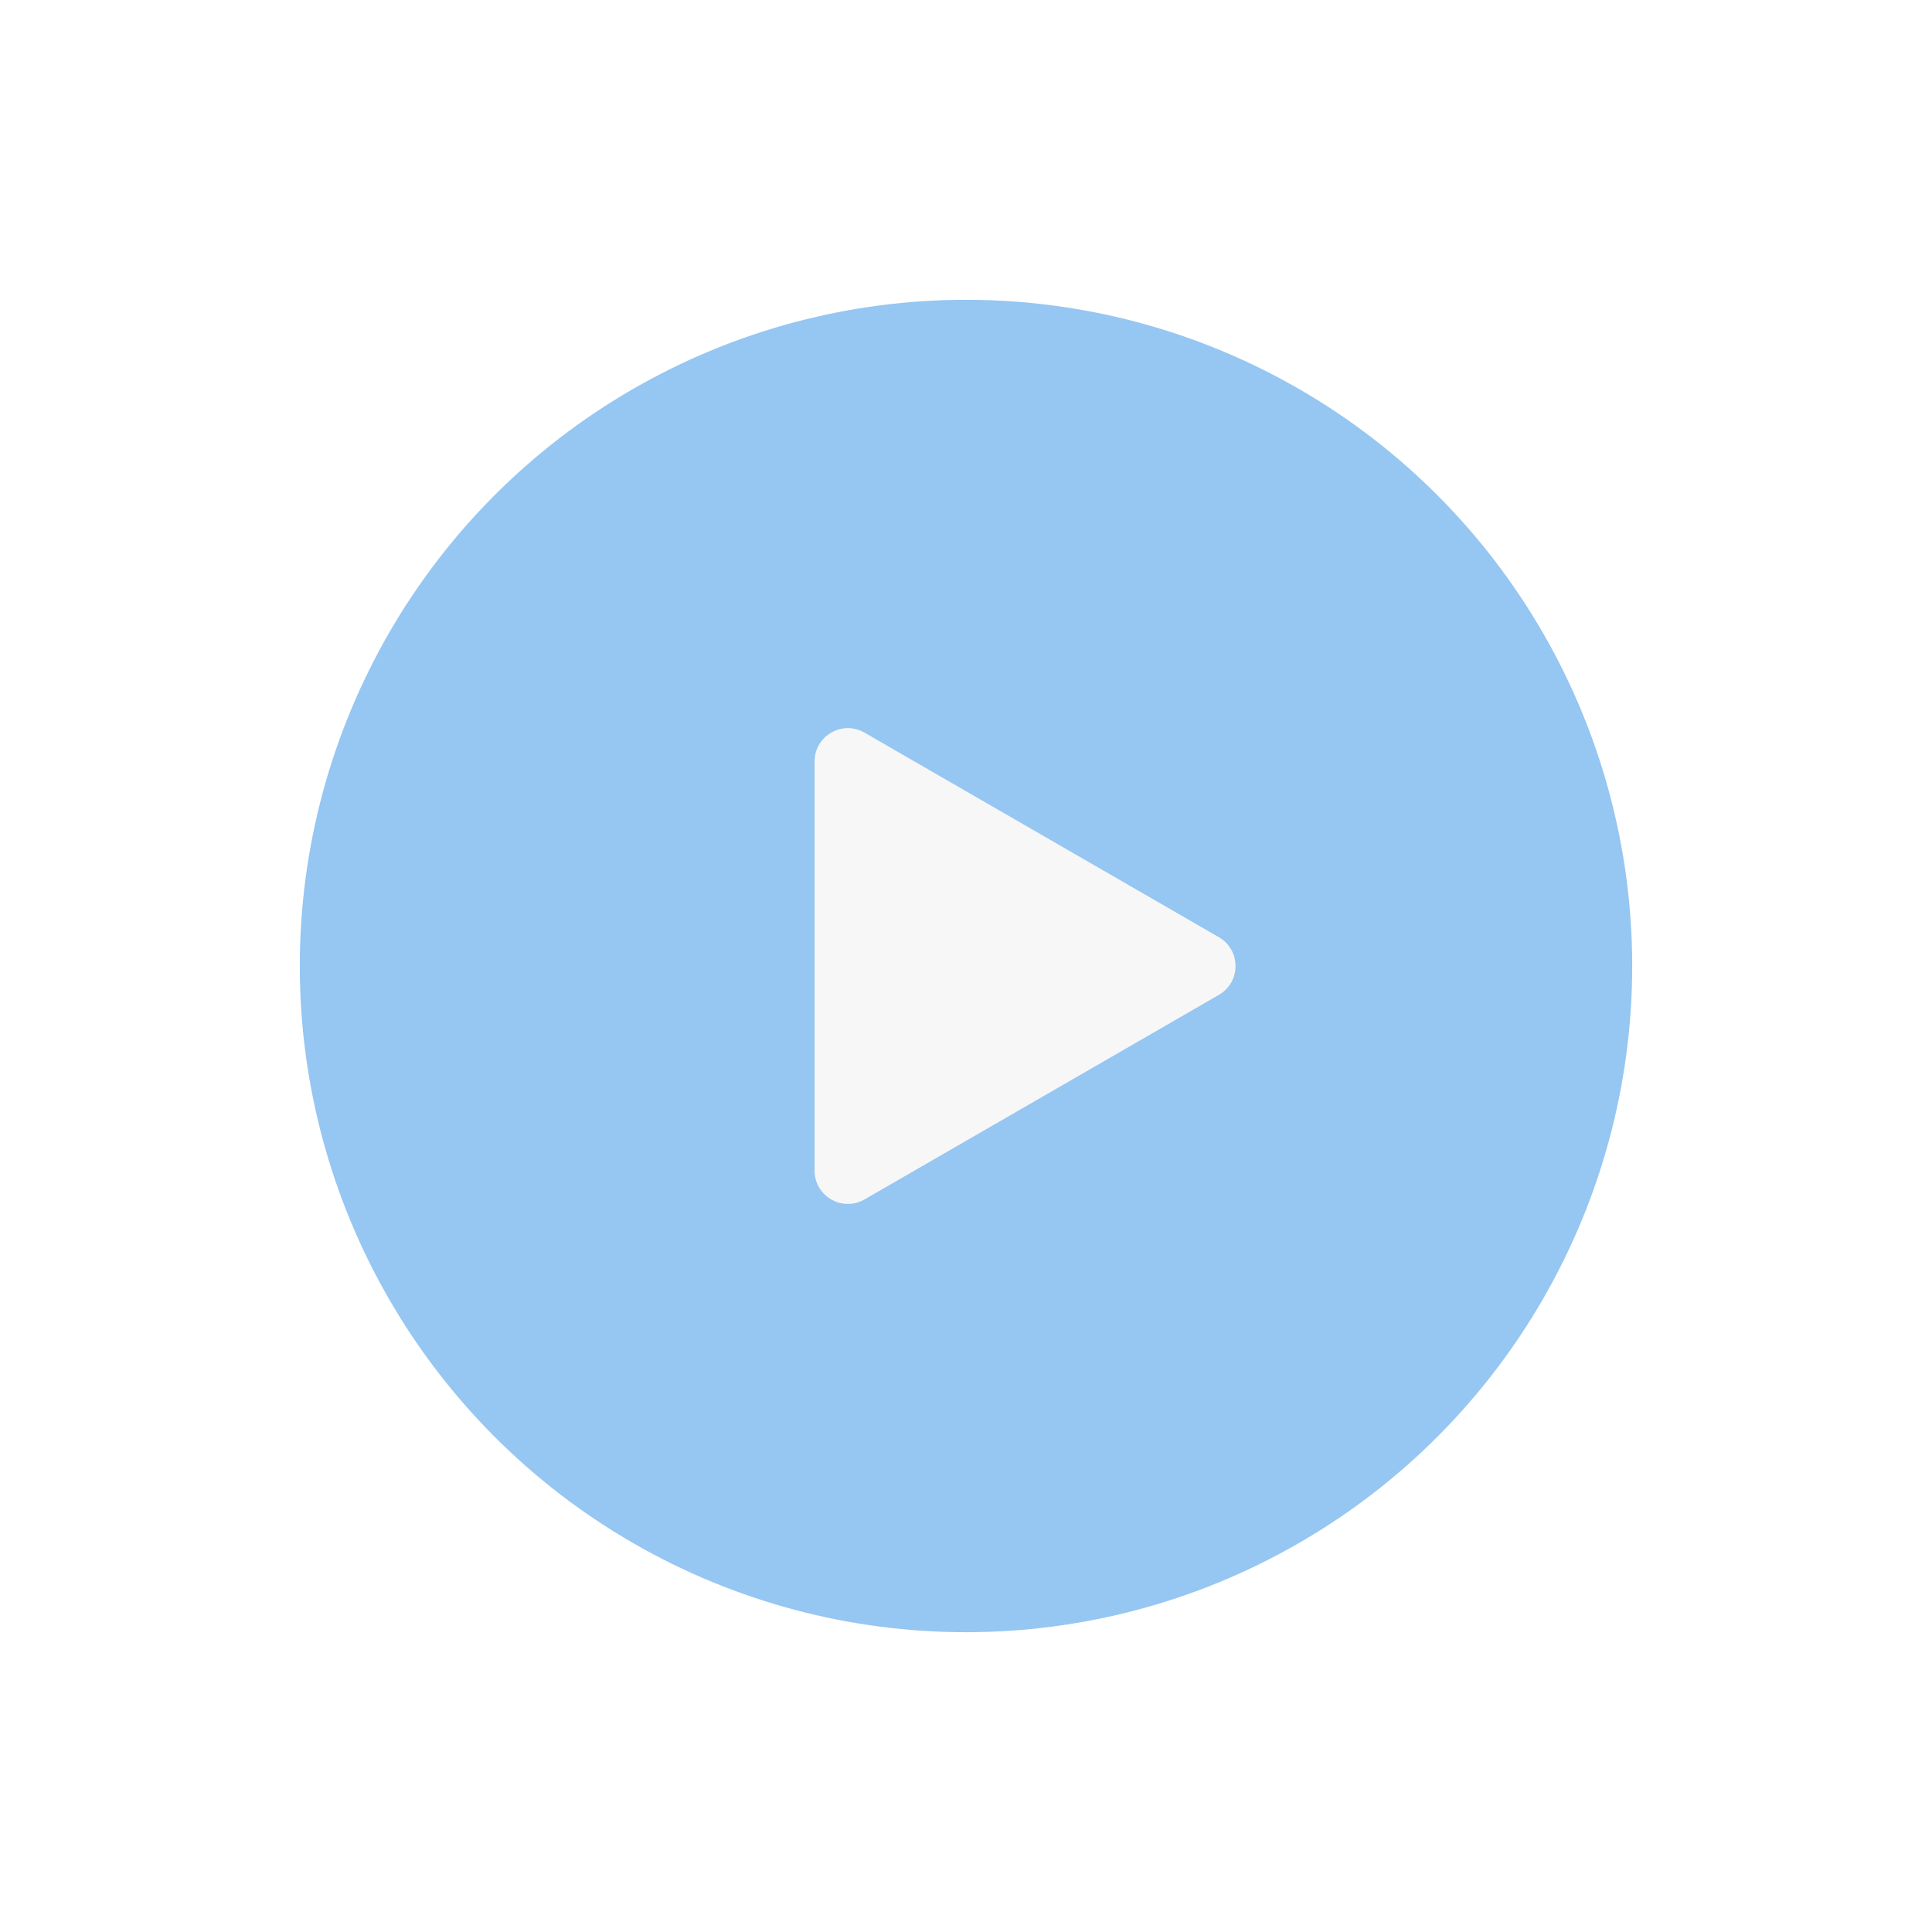
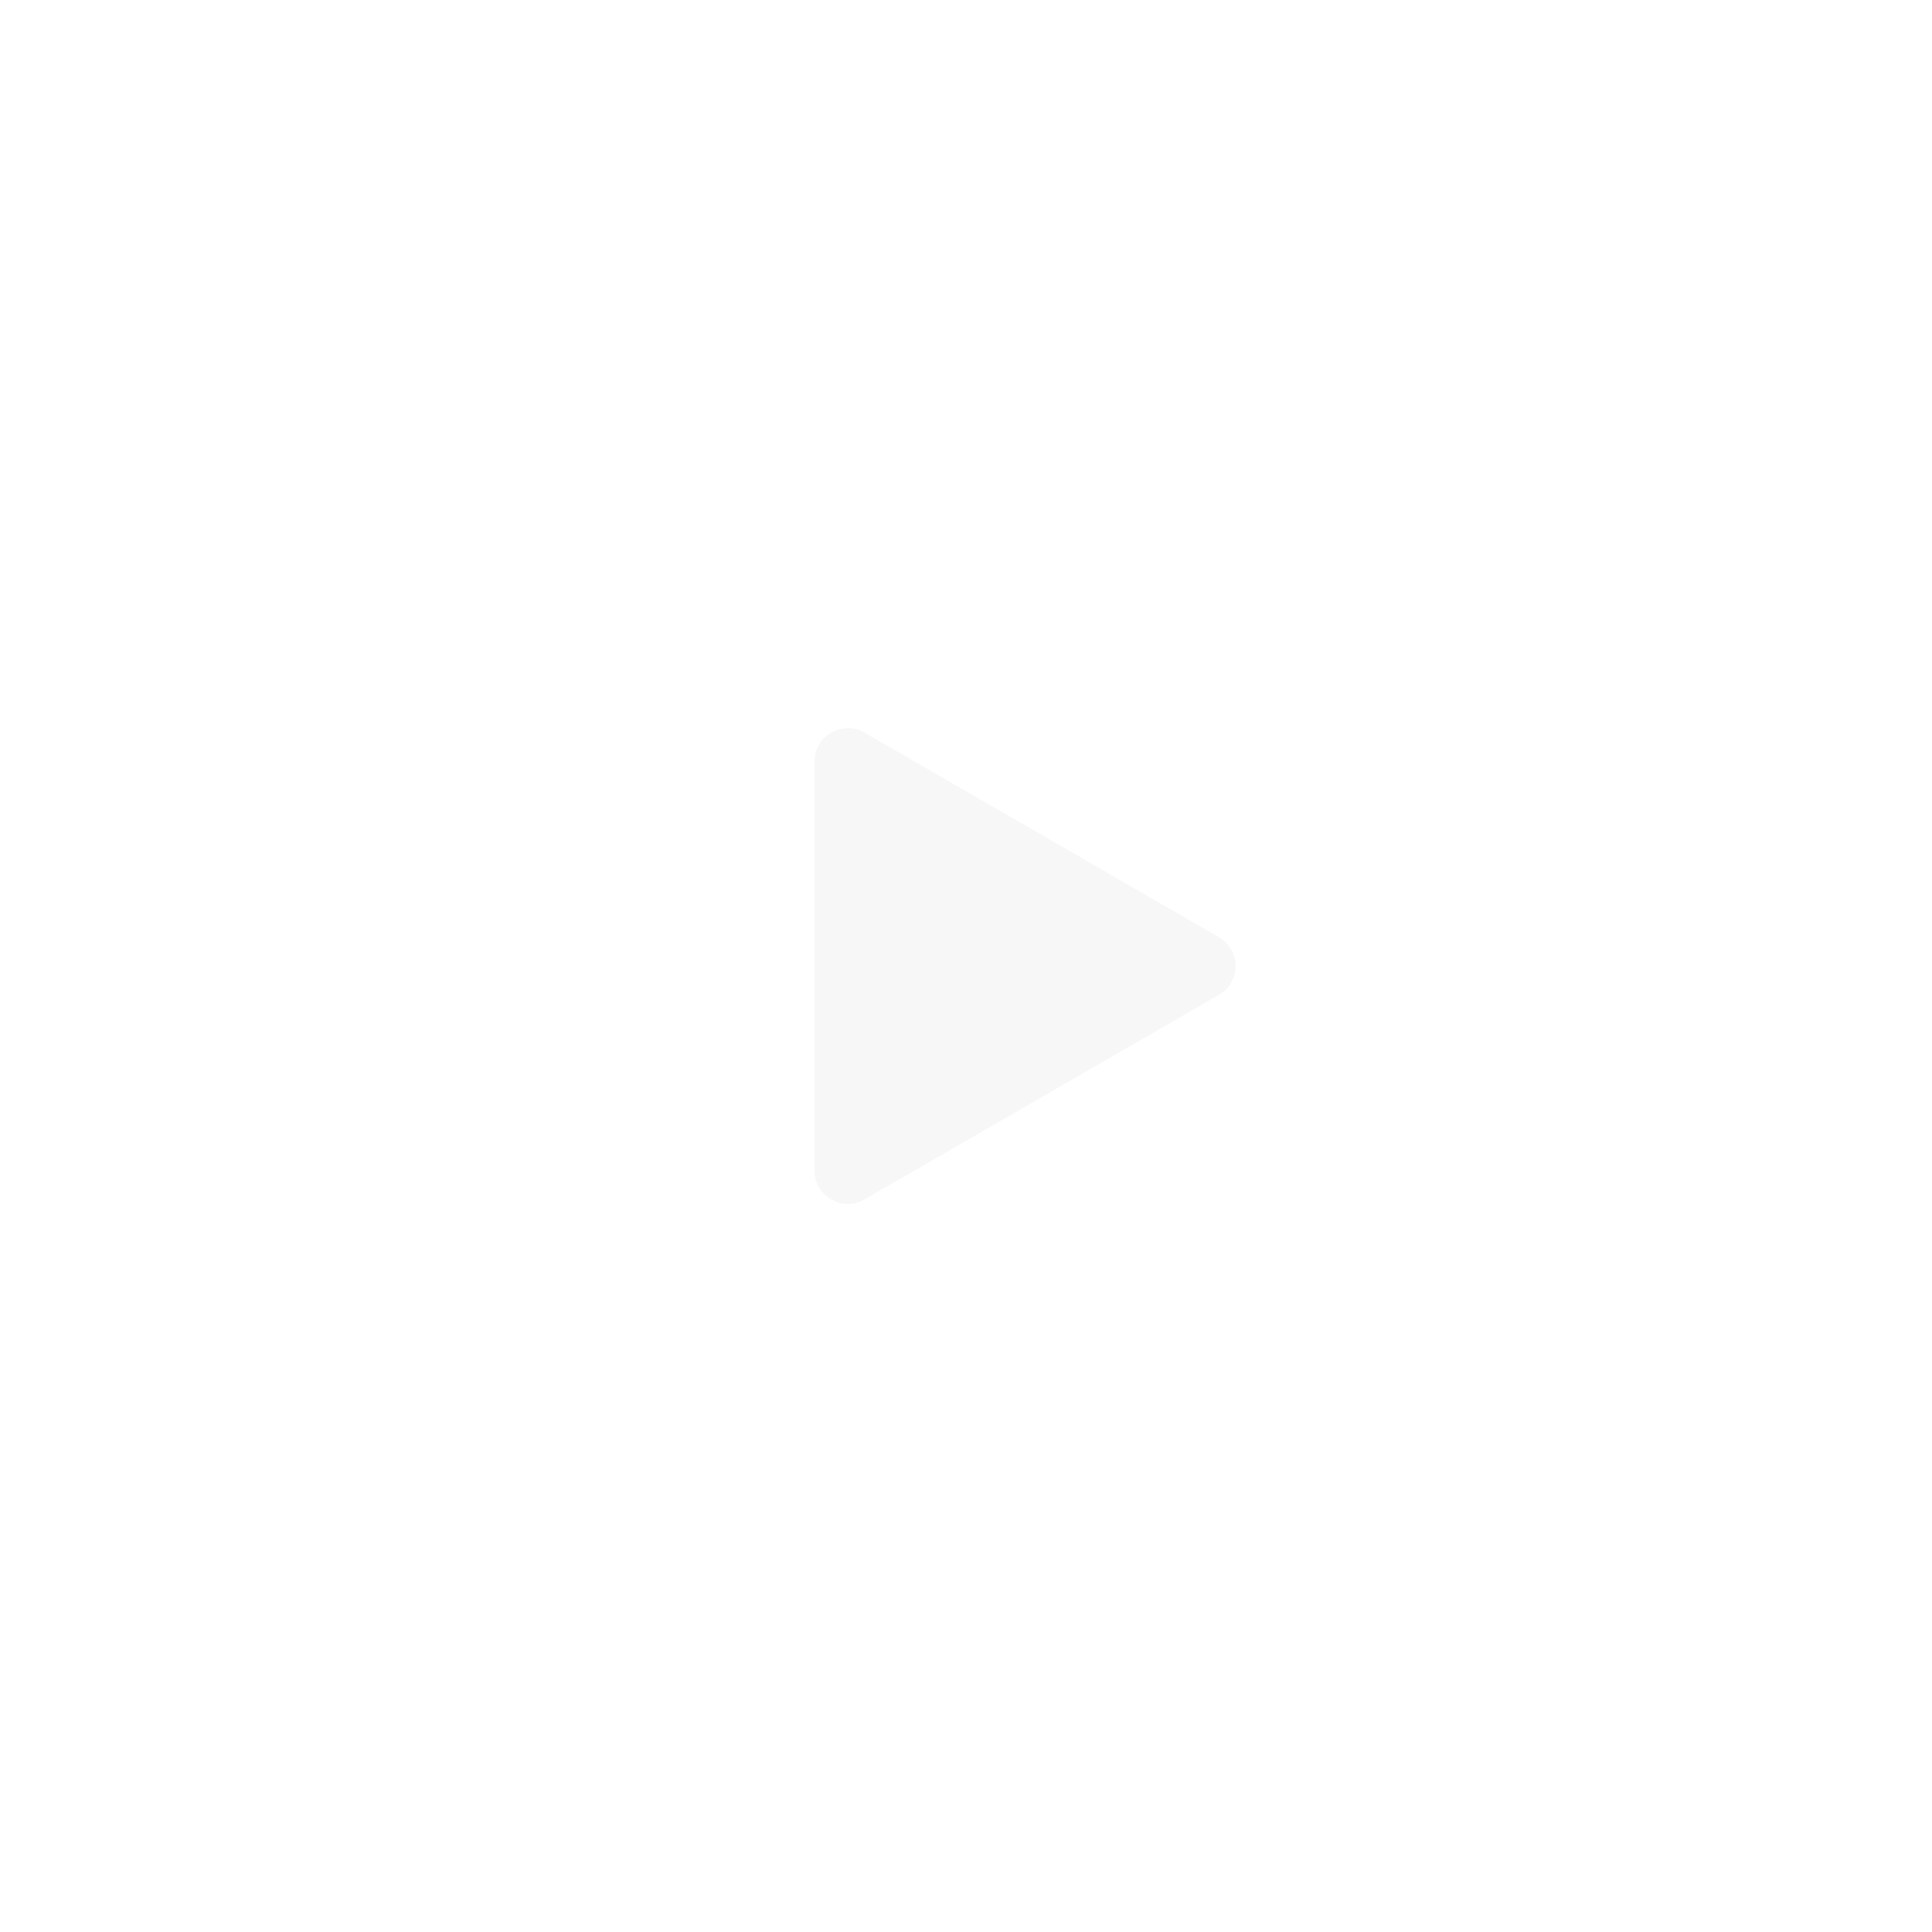
<svg xmlns="http://www.w3.org/2000/svg" width="58" height="58" viewBox="0 0 58 58" fill="none">
  <g filter="url(#filter0_f_576_416)">
-     <circle cx="29" cy="29" r="20" fill="#6AAEED" fill-opacity="0.7" />
-   </g>
-   <path d="M36.591 28.135C37.258 28.52 37.258 29.482 36.591 29.867L25.954 36.008C25.288 36.393 24.454 35.912 24.454 35.142L24.454 22.86C24.454 22.09 25.288 21.609 25.954 21.994L36.591 28.135Z" fill="#F7F7F7" />
+     </g>
+   <path d="M36.591 28.135C37.258 28.52 37.258 29.482 36.591 29.867L25.954 36.008C25.288 36.393 24.454 35.912 24.454 35.142L24.454 22.86C24.454 22.09 25.288 21.609 25.954 21.994Z" fill="#F7F7F7" />
  <defs>
    <filter id="filter0_f_576_416" x="0" y="0" width="58" height="58" filterUnits="userSpaceOnUse" color-interpolation-filters="sRGB">
      <feFlood flood-opacity="0" result="BackgroundImageFix" />
      <feBlend mode="normal" in="SourceGraphic" in2="BackgroundImageFix" result="shape" />
      <feGaussianBlur stdDeviation="4.5" result="effect1_foregroundBlur_576_416" />
    </filter>
  </defs>
</svg>